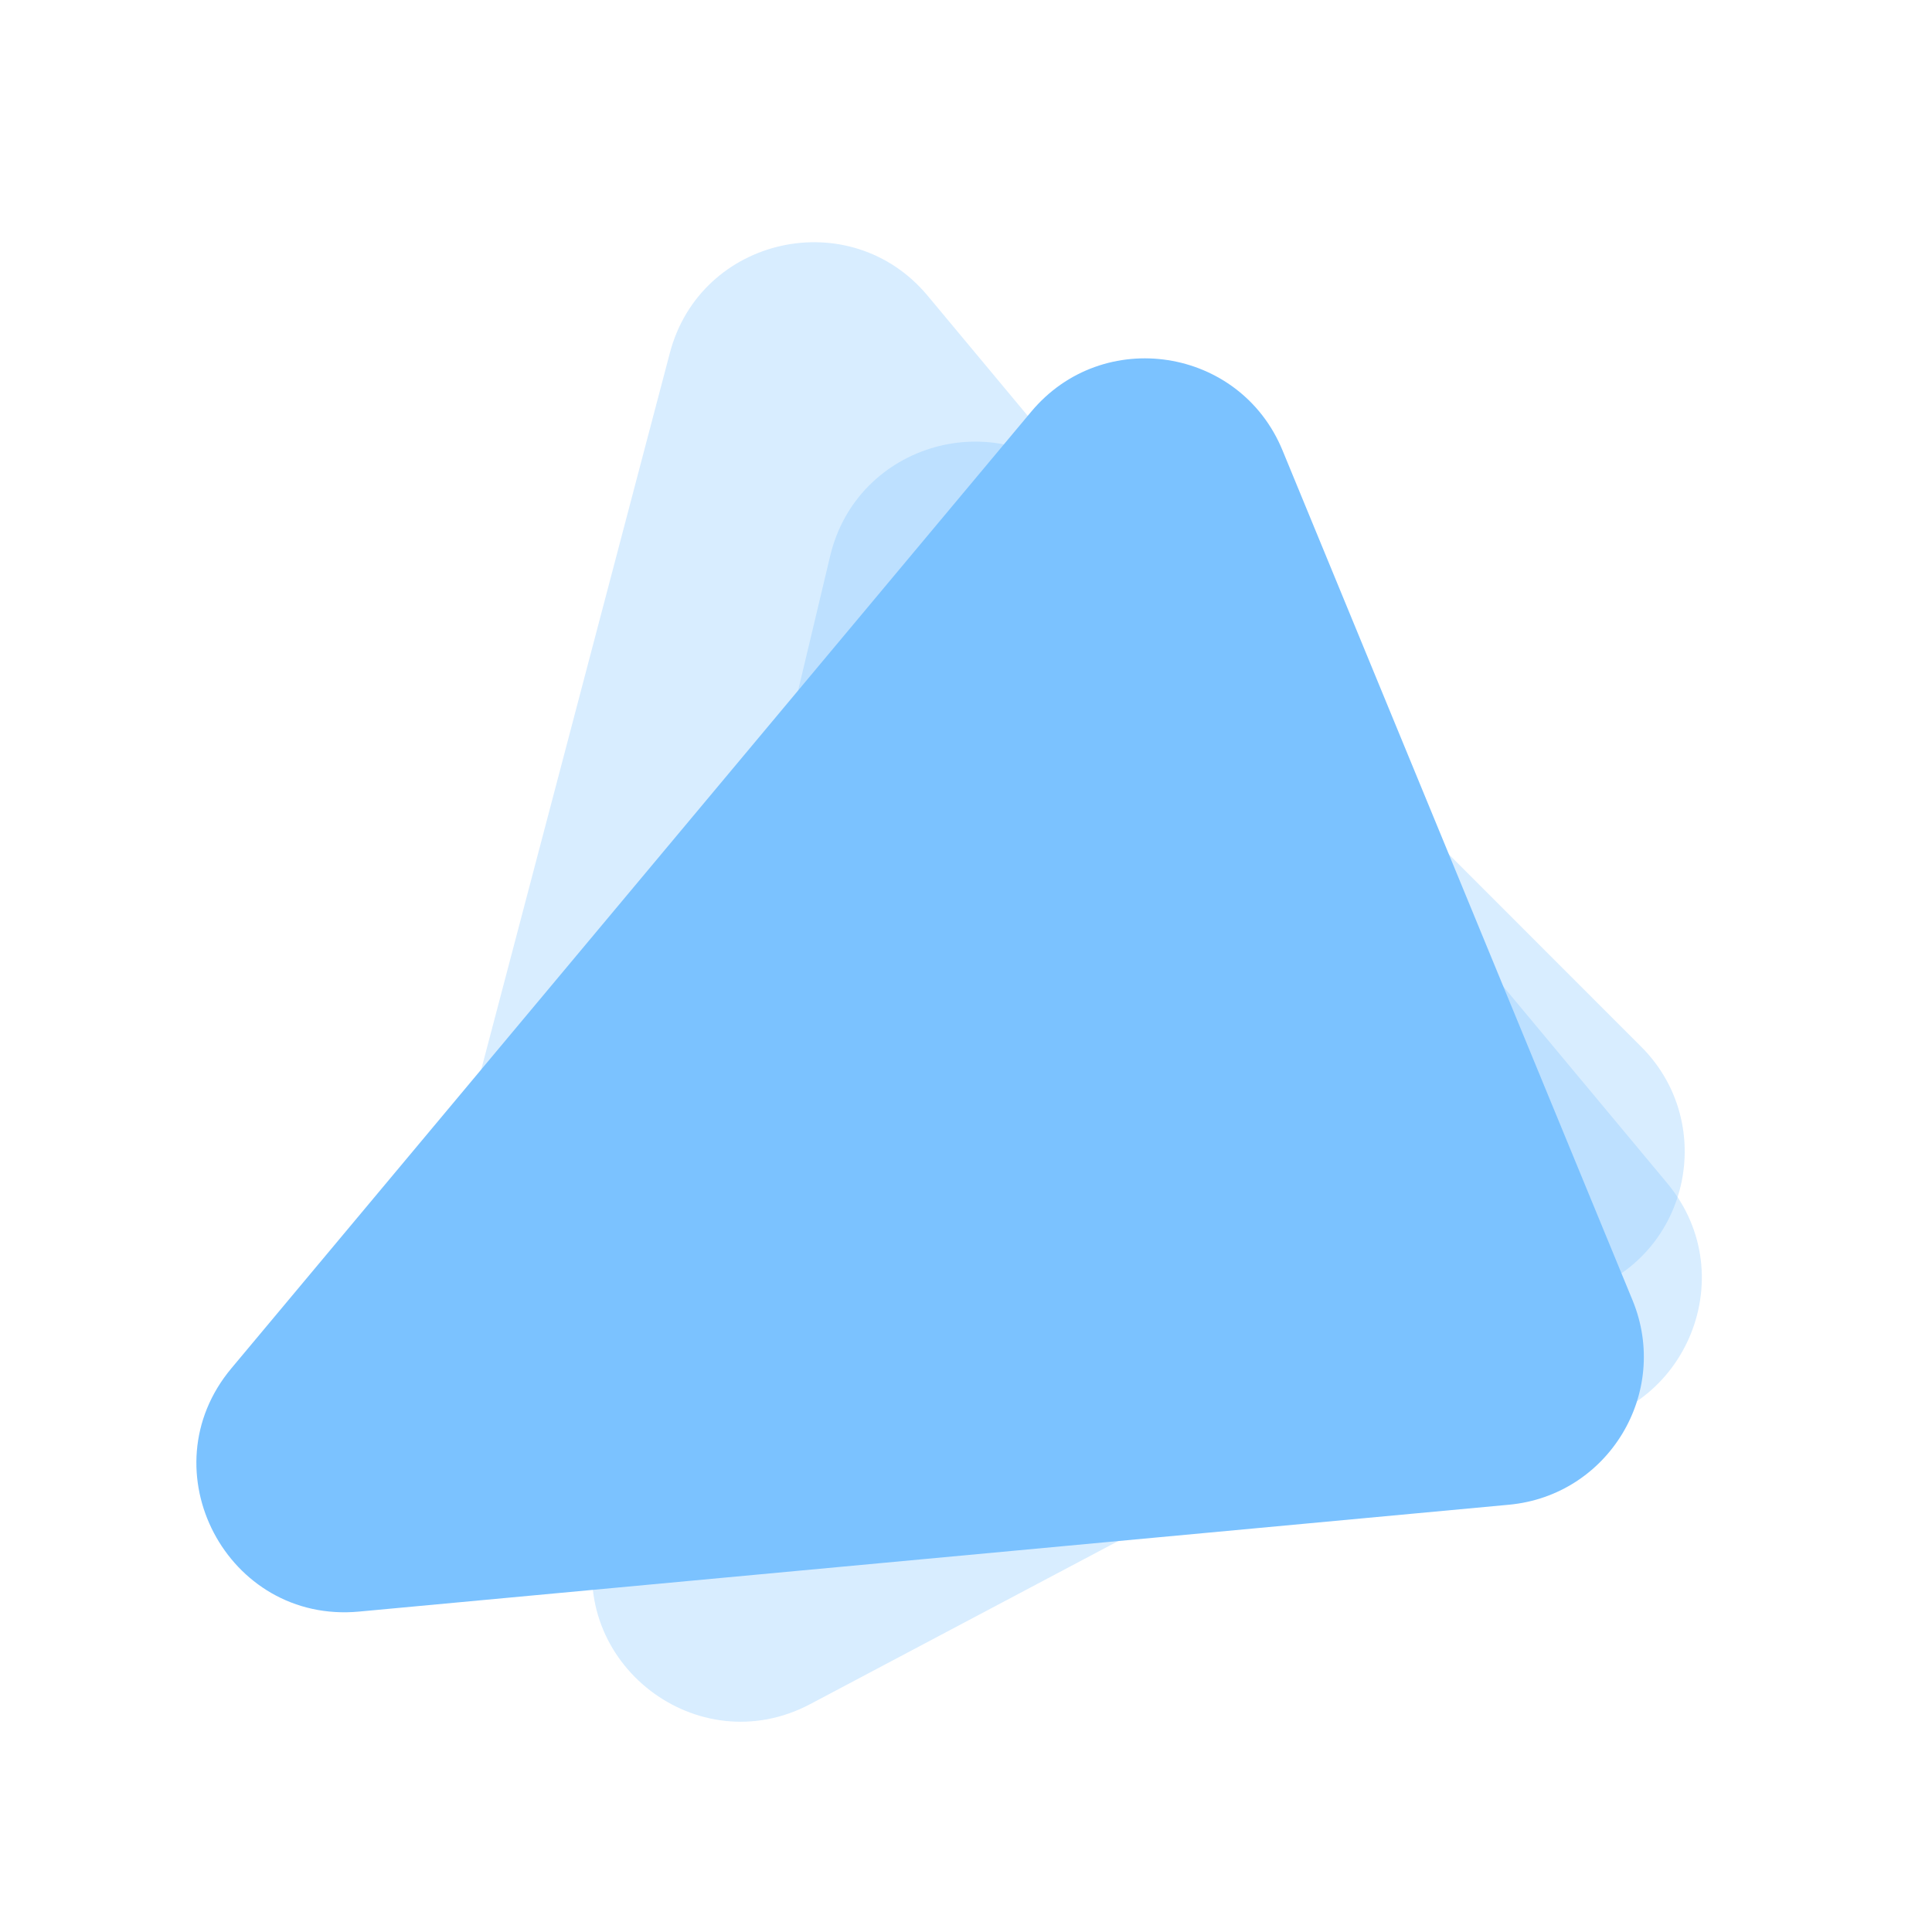
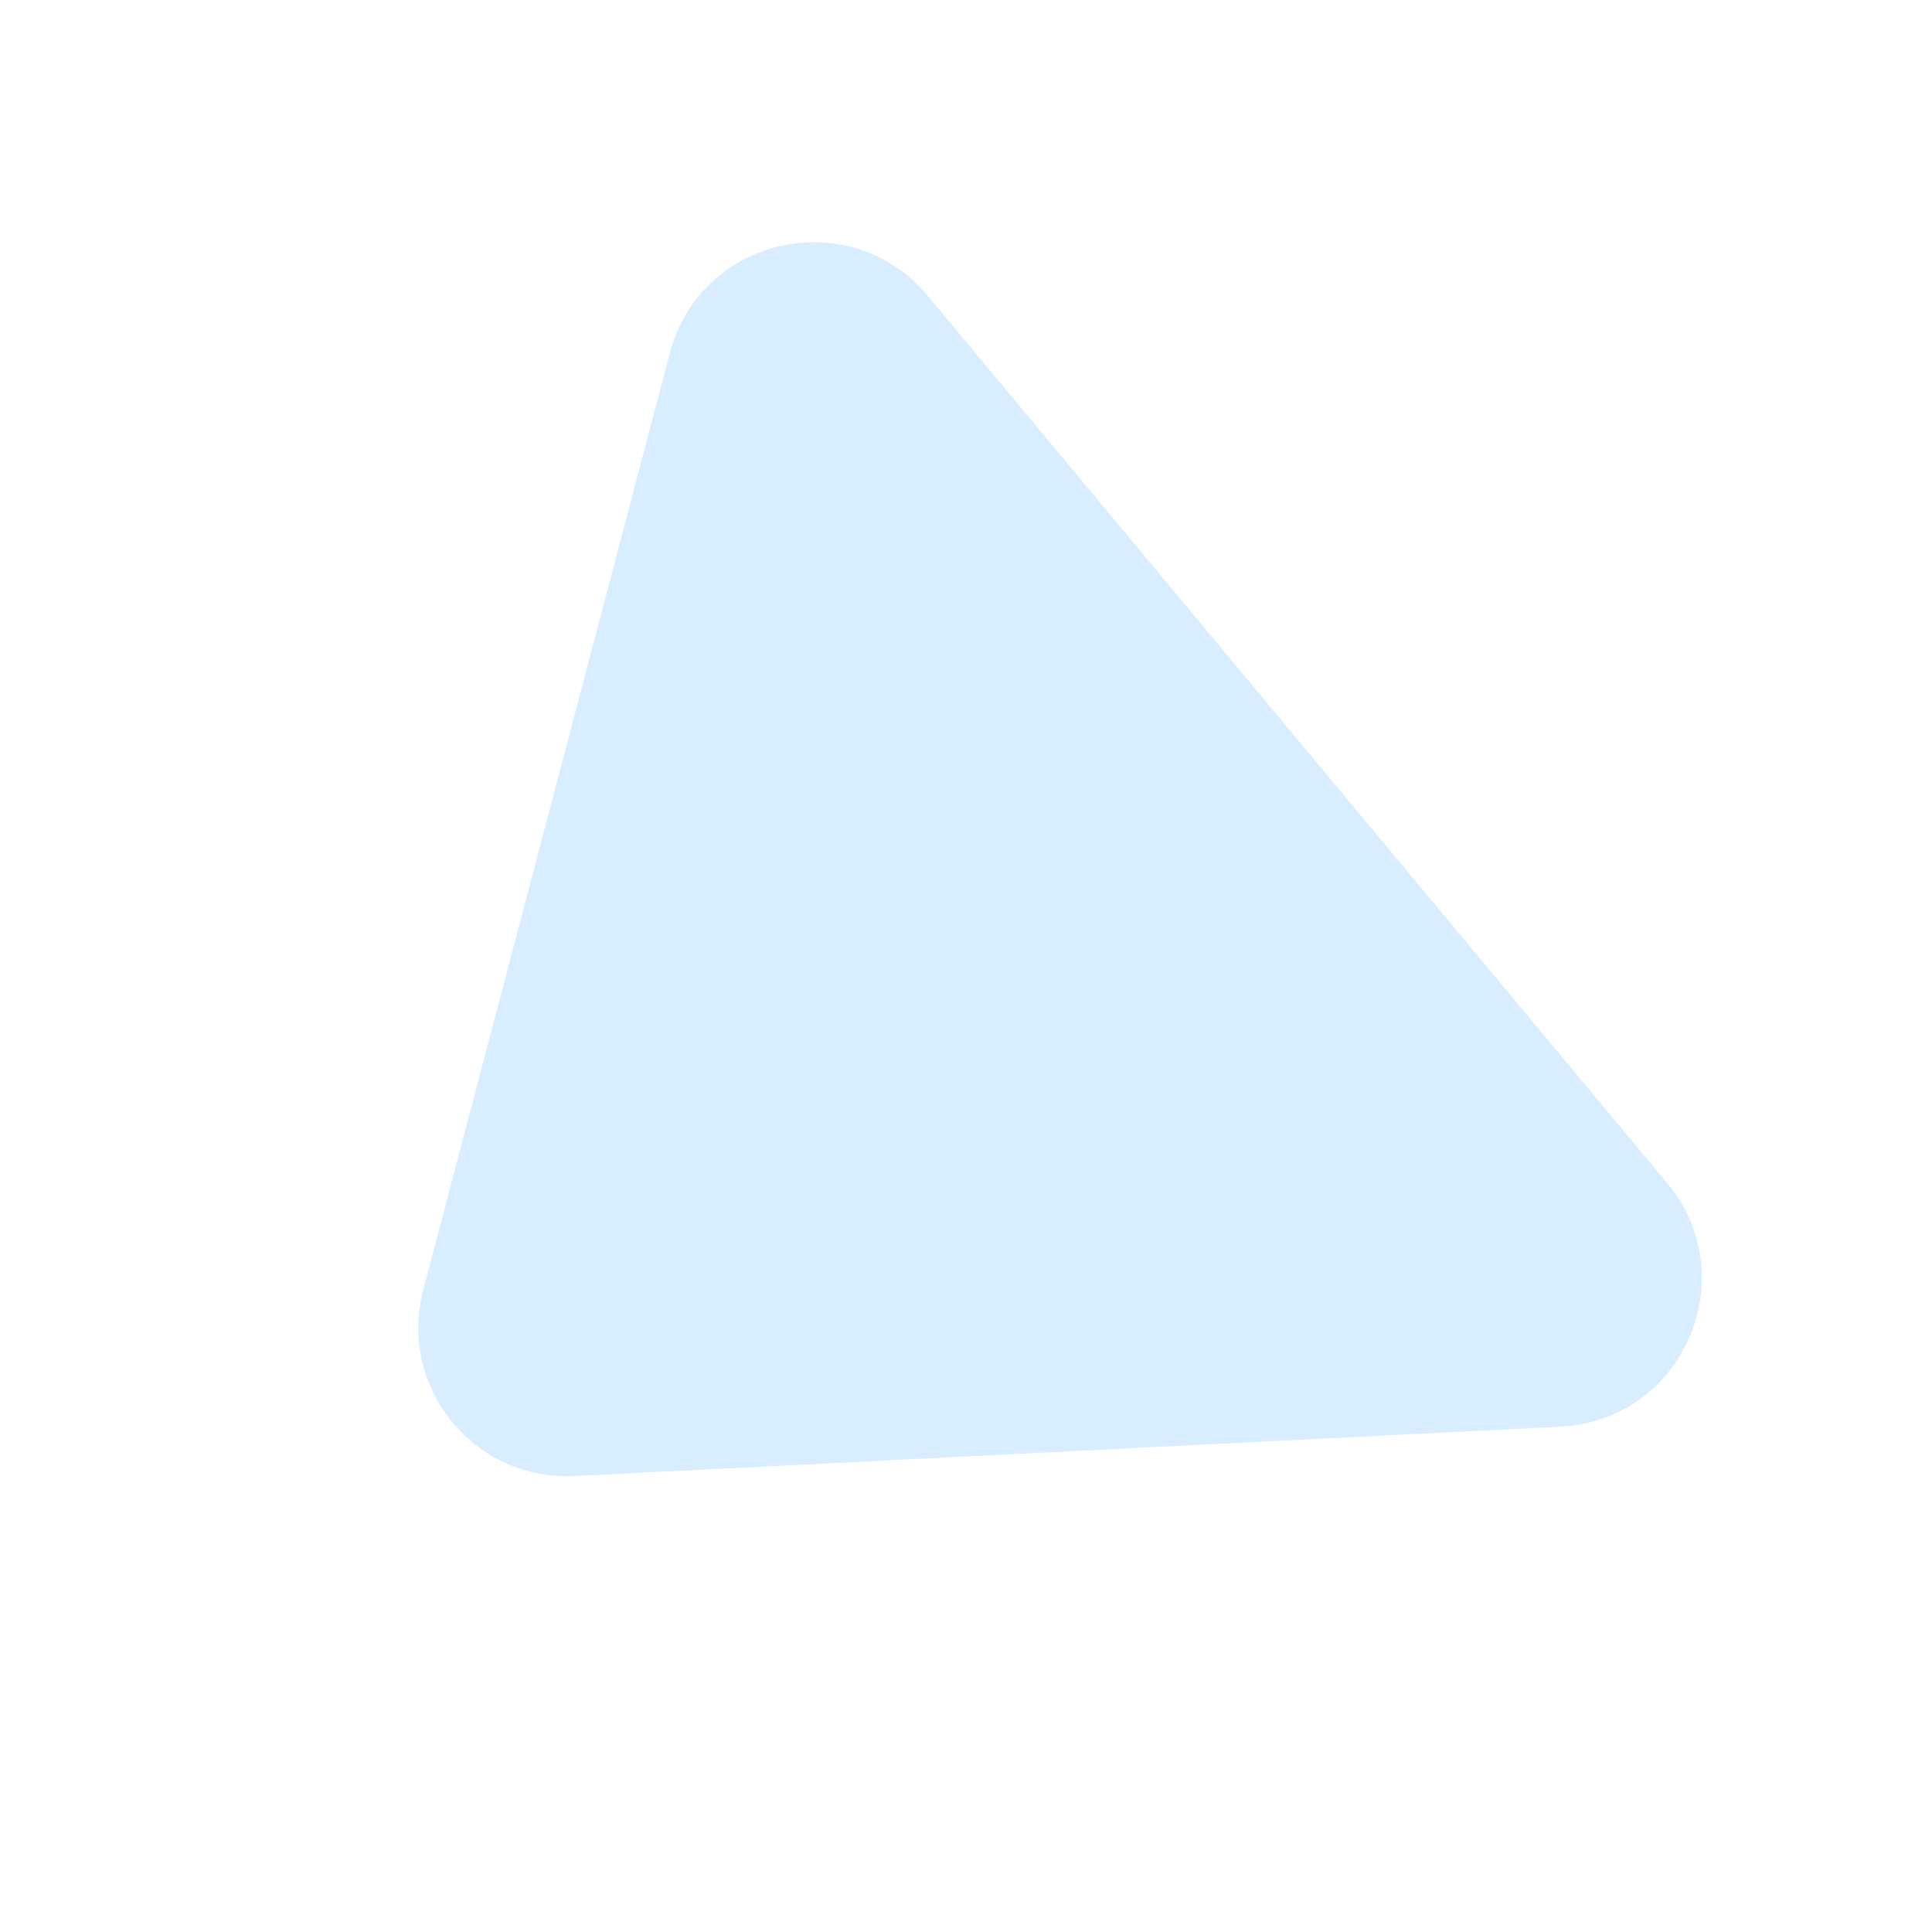
<svg xmlns="http://www.w3.org/2000/svg" width="13" height="13" viewBox="0 0 13 13" fill="none">
  <path opacity="0.3" d="M11.218 7.961L6.242 1.99C5.722 1.366 4.713 1.59 4.507 2.376L2.848 8.679C2.676 9.333 3.189 9.966 3.865 9.932L10.499 9.6C11.323 9.559 11.746 8.595 11.218 7.961Z" fill="#7BC2FF" />
-   <path opacity="0.3" d="M11.043 7.043L7.266 3.265C6.712 2.712 5.767 2.98 5.586 3.741L4.012 10.351C3.813 11.188 4.693 11.869 5.453 11.466L10.804 8.633C11.398 8.319 11.519 7.518 11.043 7.043Z" fill="#7BC2FF" />
-   <path d="M10.985 8.749L8.63 3.031C8.344 2.335 7.421 2.193 6.939 2.77L1.557 9.207C0.984 9.892 1.528 10.927 2.416 10.844L10.153 10.125C10.823 10.063 11.241 9.371 10.985 8.749Z" fill="#7BC2FF" />
</svg>